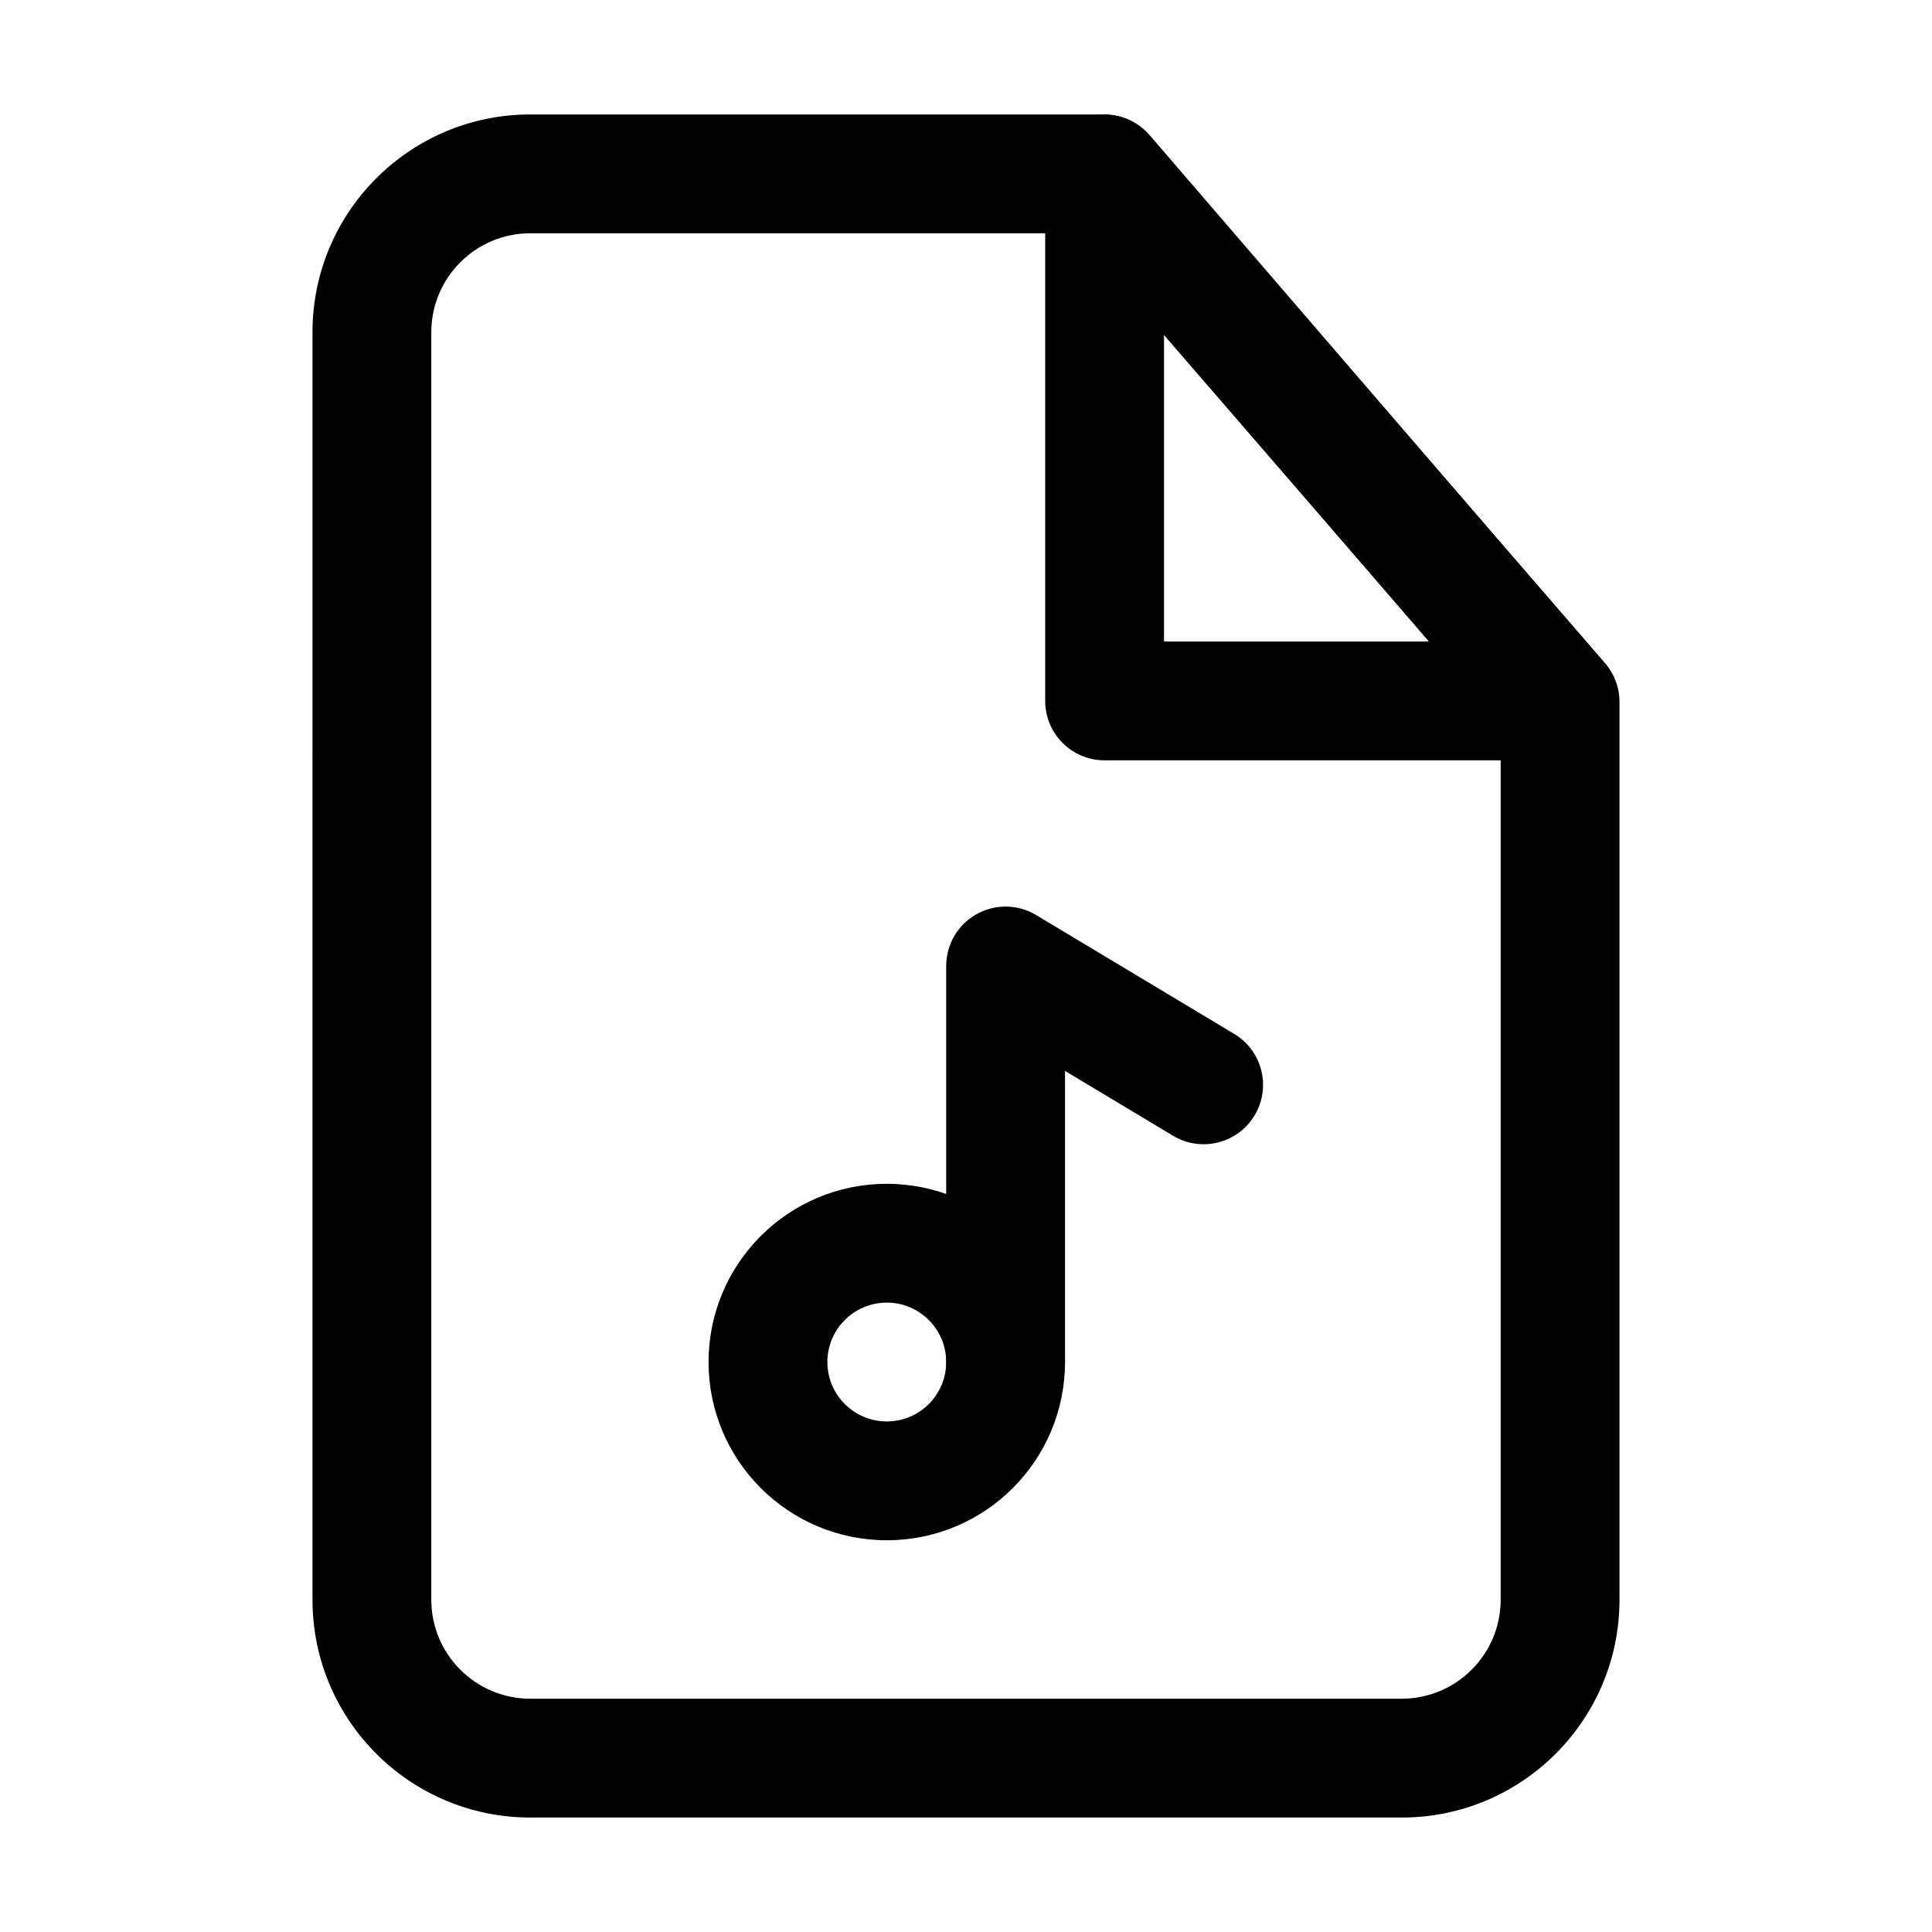
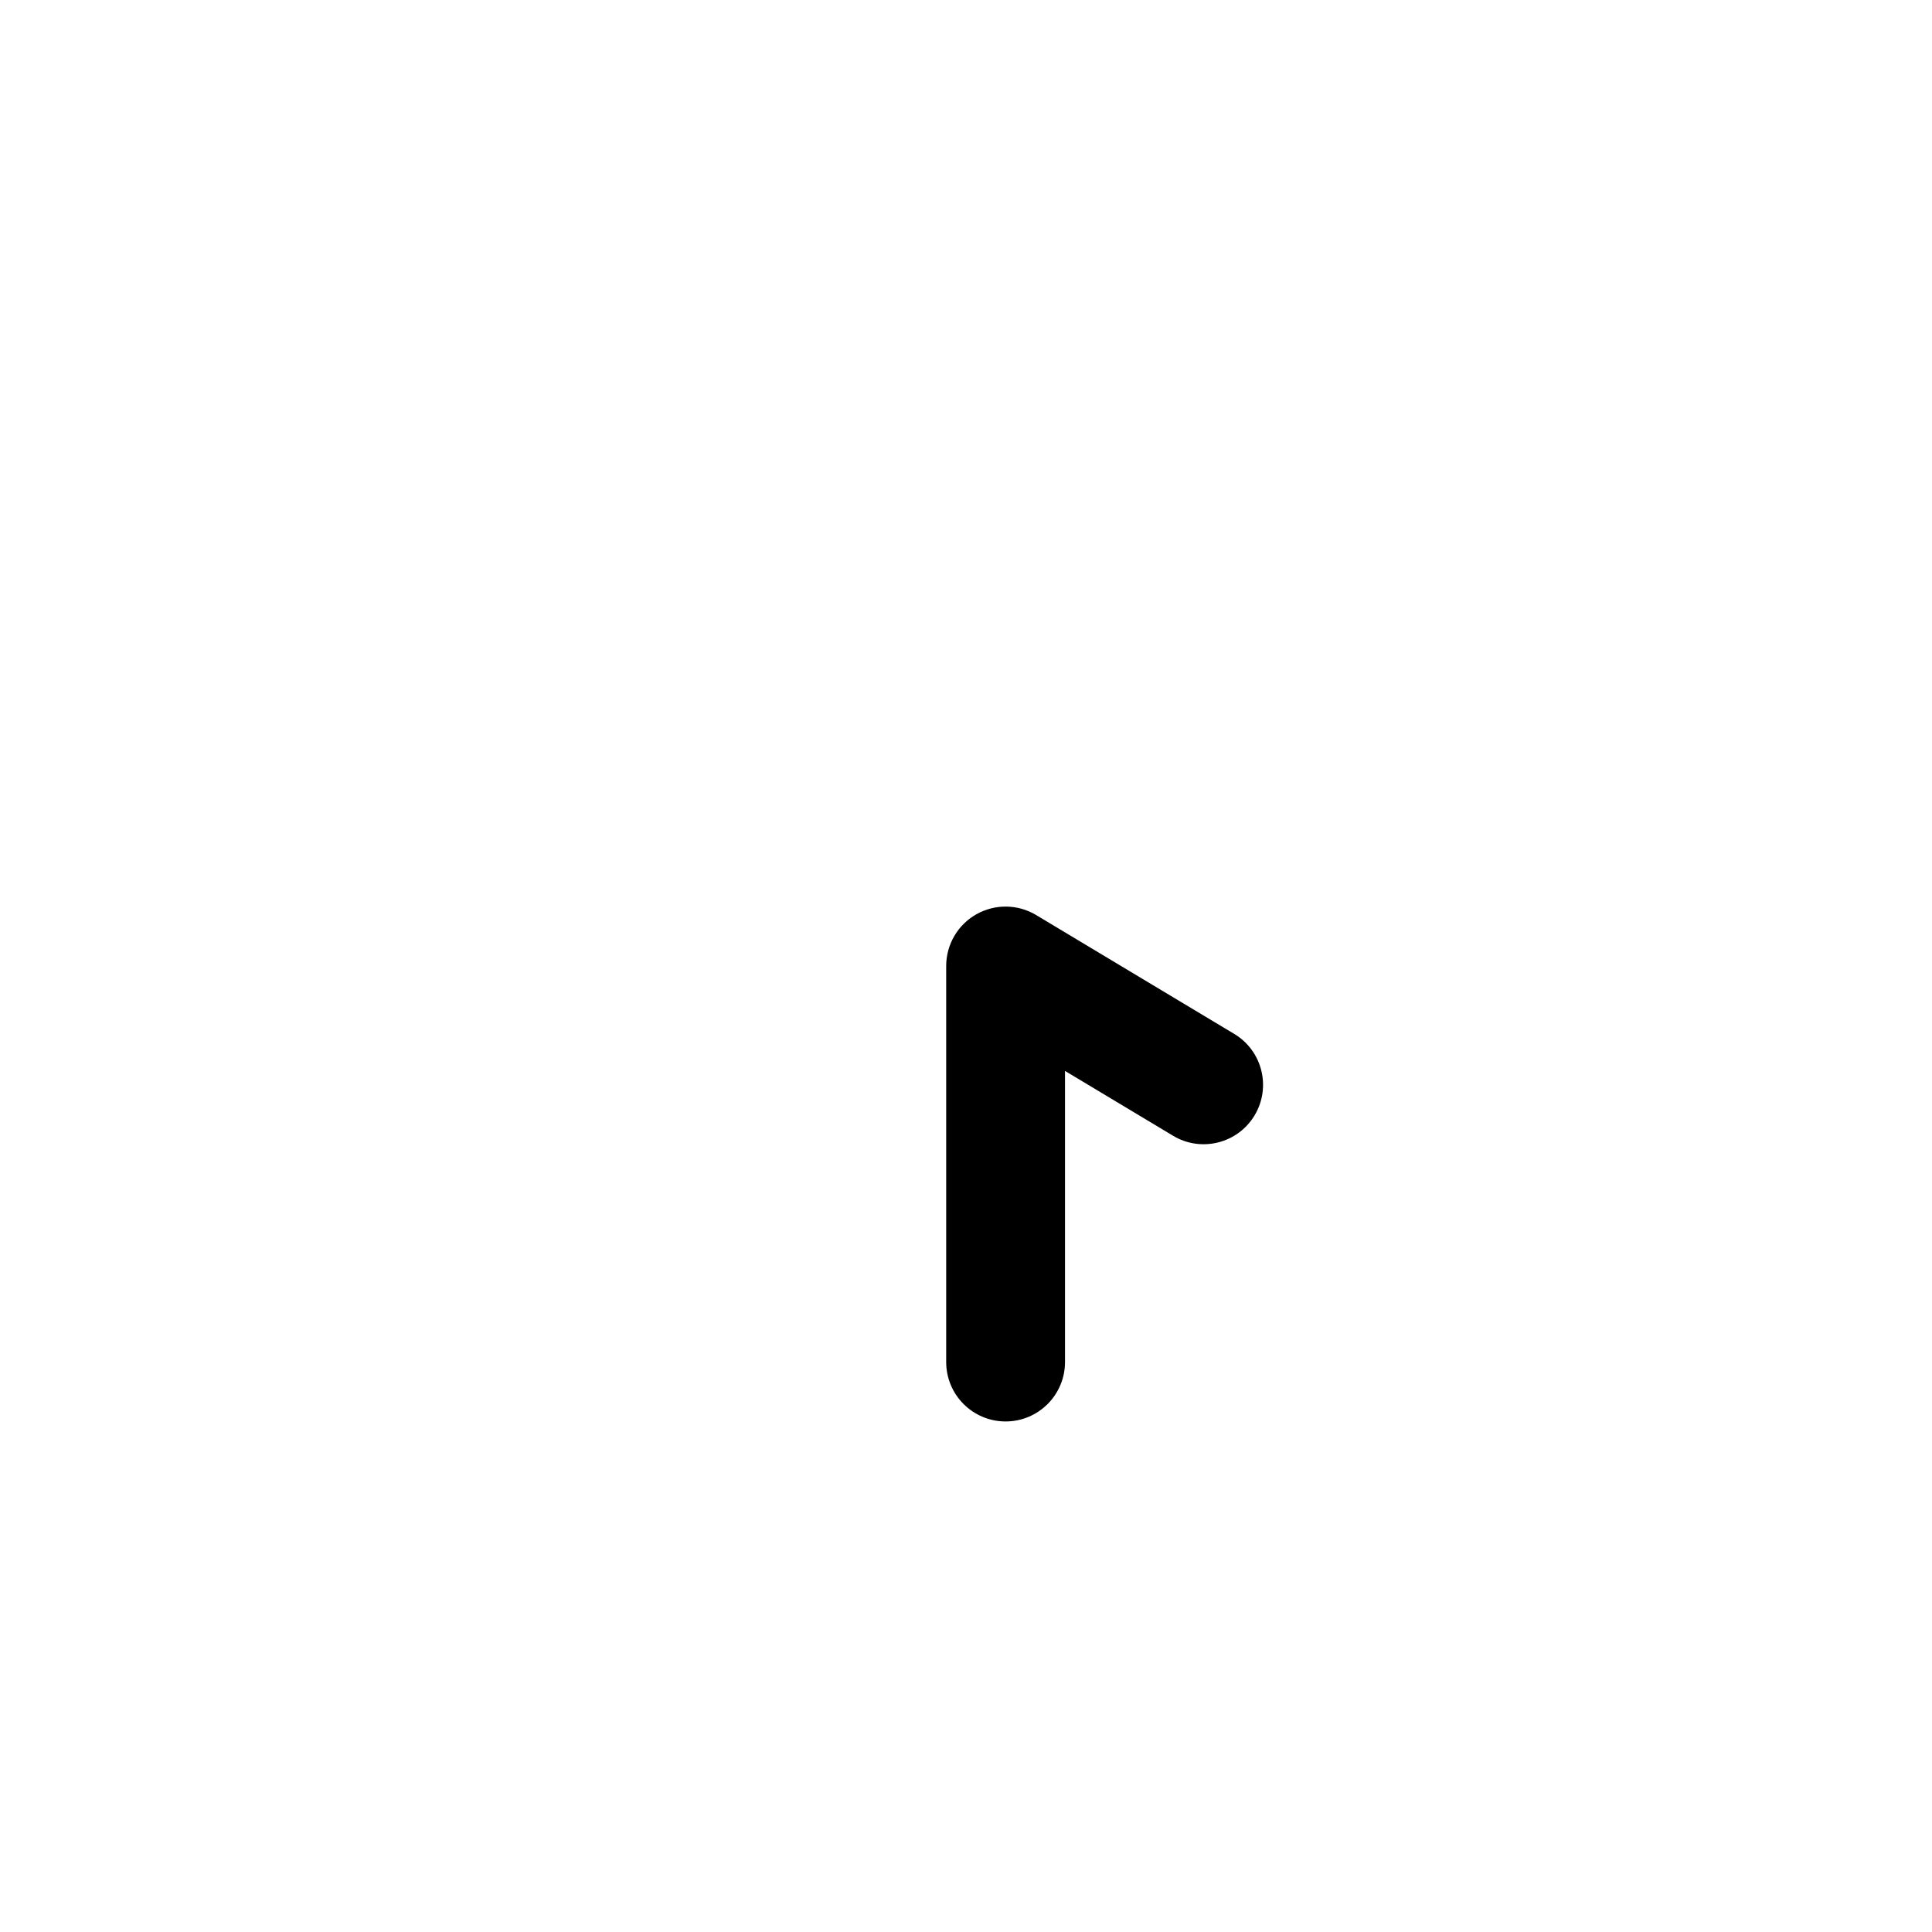
<svg xmlns="http://www.w3.org/2000/svg" fill="#000000" width="800px" height="800px" version="1.1" viewBox="144 144 512 512">
  <g fill-rule="evenodd">
-     <path d="m379.01 489.21c-8.695 0-15.746 7.051-15.746 15.742 0 8.695 7.051 15.746 15.746 15.746 8.695 0 15.742-7.051 15.742-15.746 0-8.691-7.047-15.742-15.742-15.742zm-47.234 15.742c0-26.082 21.148-47.23 47.234-47.23 26.082 0 47.23 21.148 47.23 47.23 0 26.086-21.148 47.234-47.23 47.234-26.086 0-47.234-21.148-47.234-47.234z" />
    <path d="m402.74 386.3c4.934-2.797 10.992-2.719 15.855 0.199l52.48 31.488c7.457 4.473 9.875 14.145 5.402 21.598-4.477 7.457-14.145 9.875-21.602 5.402l-28.637-17.184v77.152c0 8.695-7.047 15.746-15.742 15.746-8.695 0-15.746-7.051-15.746-15.746v-104.96c0-5.672 3.051-10.906 7.988-13.699z" />
-     <path d="m284.54 205.82c-14.492 0-26.242 11.75-26.242 26.242v335.87c0 14.496 11.75 26.242 26.242 26.242h230.91c14.496 0 26.242-11.746 26.242-26.242v-232.04l-112.56-130.07zm-57.73 26.242c0-31.883 25.848-57.73 57.73-57.73h151.79c4.57 0 8.914 1.988 11.902 5.445l121.11 139.95c2.477 2.859 3.84 6.519 3.84 10.301v237.91c0 31.883-25.848 57.73-57.73 57.73h-230.91c-31.883 0-57.73-25.848-57.73-57.73z" />
-     <path d="m431.25 175.32c6.172-2.289 13.117-0.5 17.41 4.488l120.29 139.67c4.016 4.664 4.945 11.242 2.379 16.836-2.562 5.594-8.152 9.184-14.309 9.184h-120.29c-8.695 0-15.742-7.051-15.742-15.746v-139.67c0-6.582 4.094-12.469 10.262-14.762zm21.227 57.168v81.523h70.207z" />
  </g>
</svg>